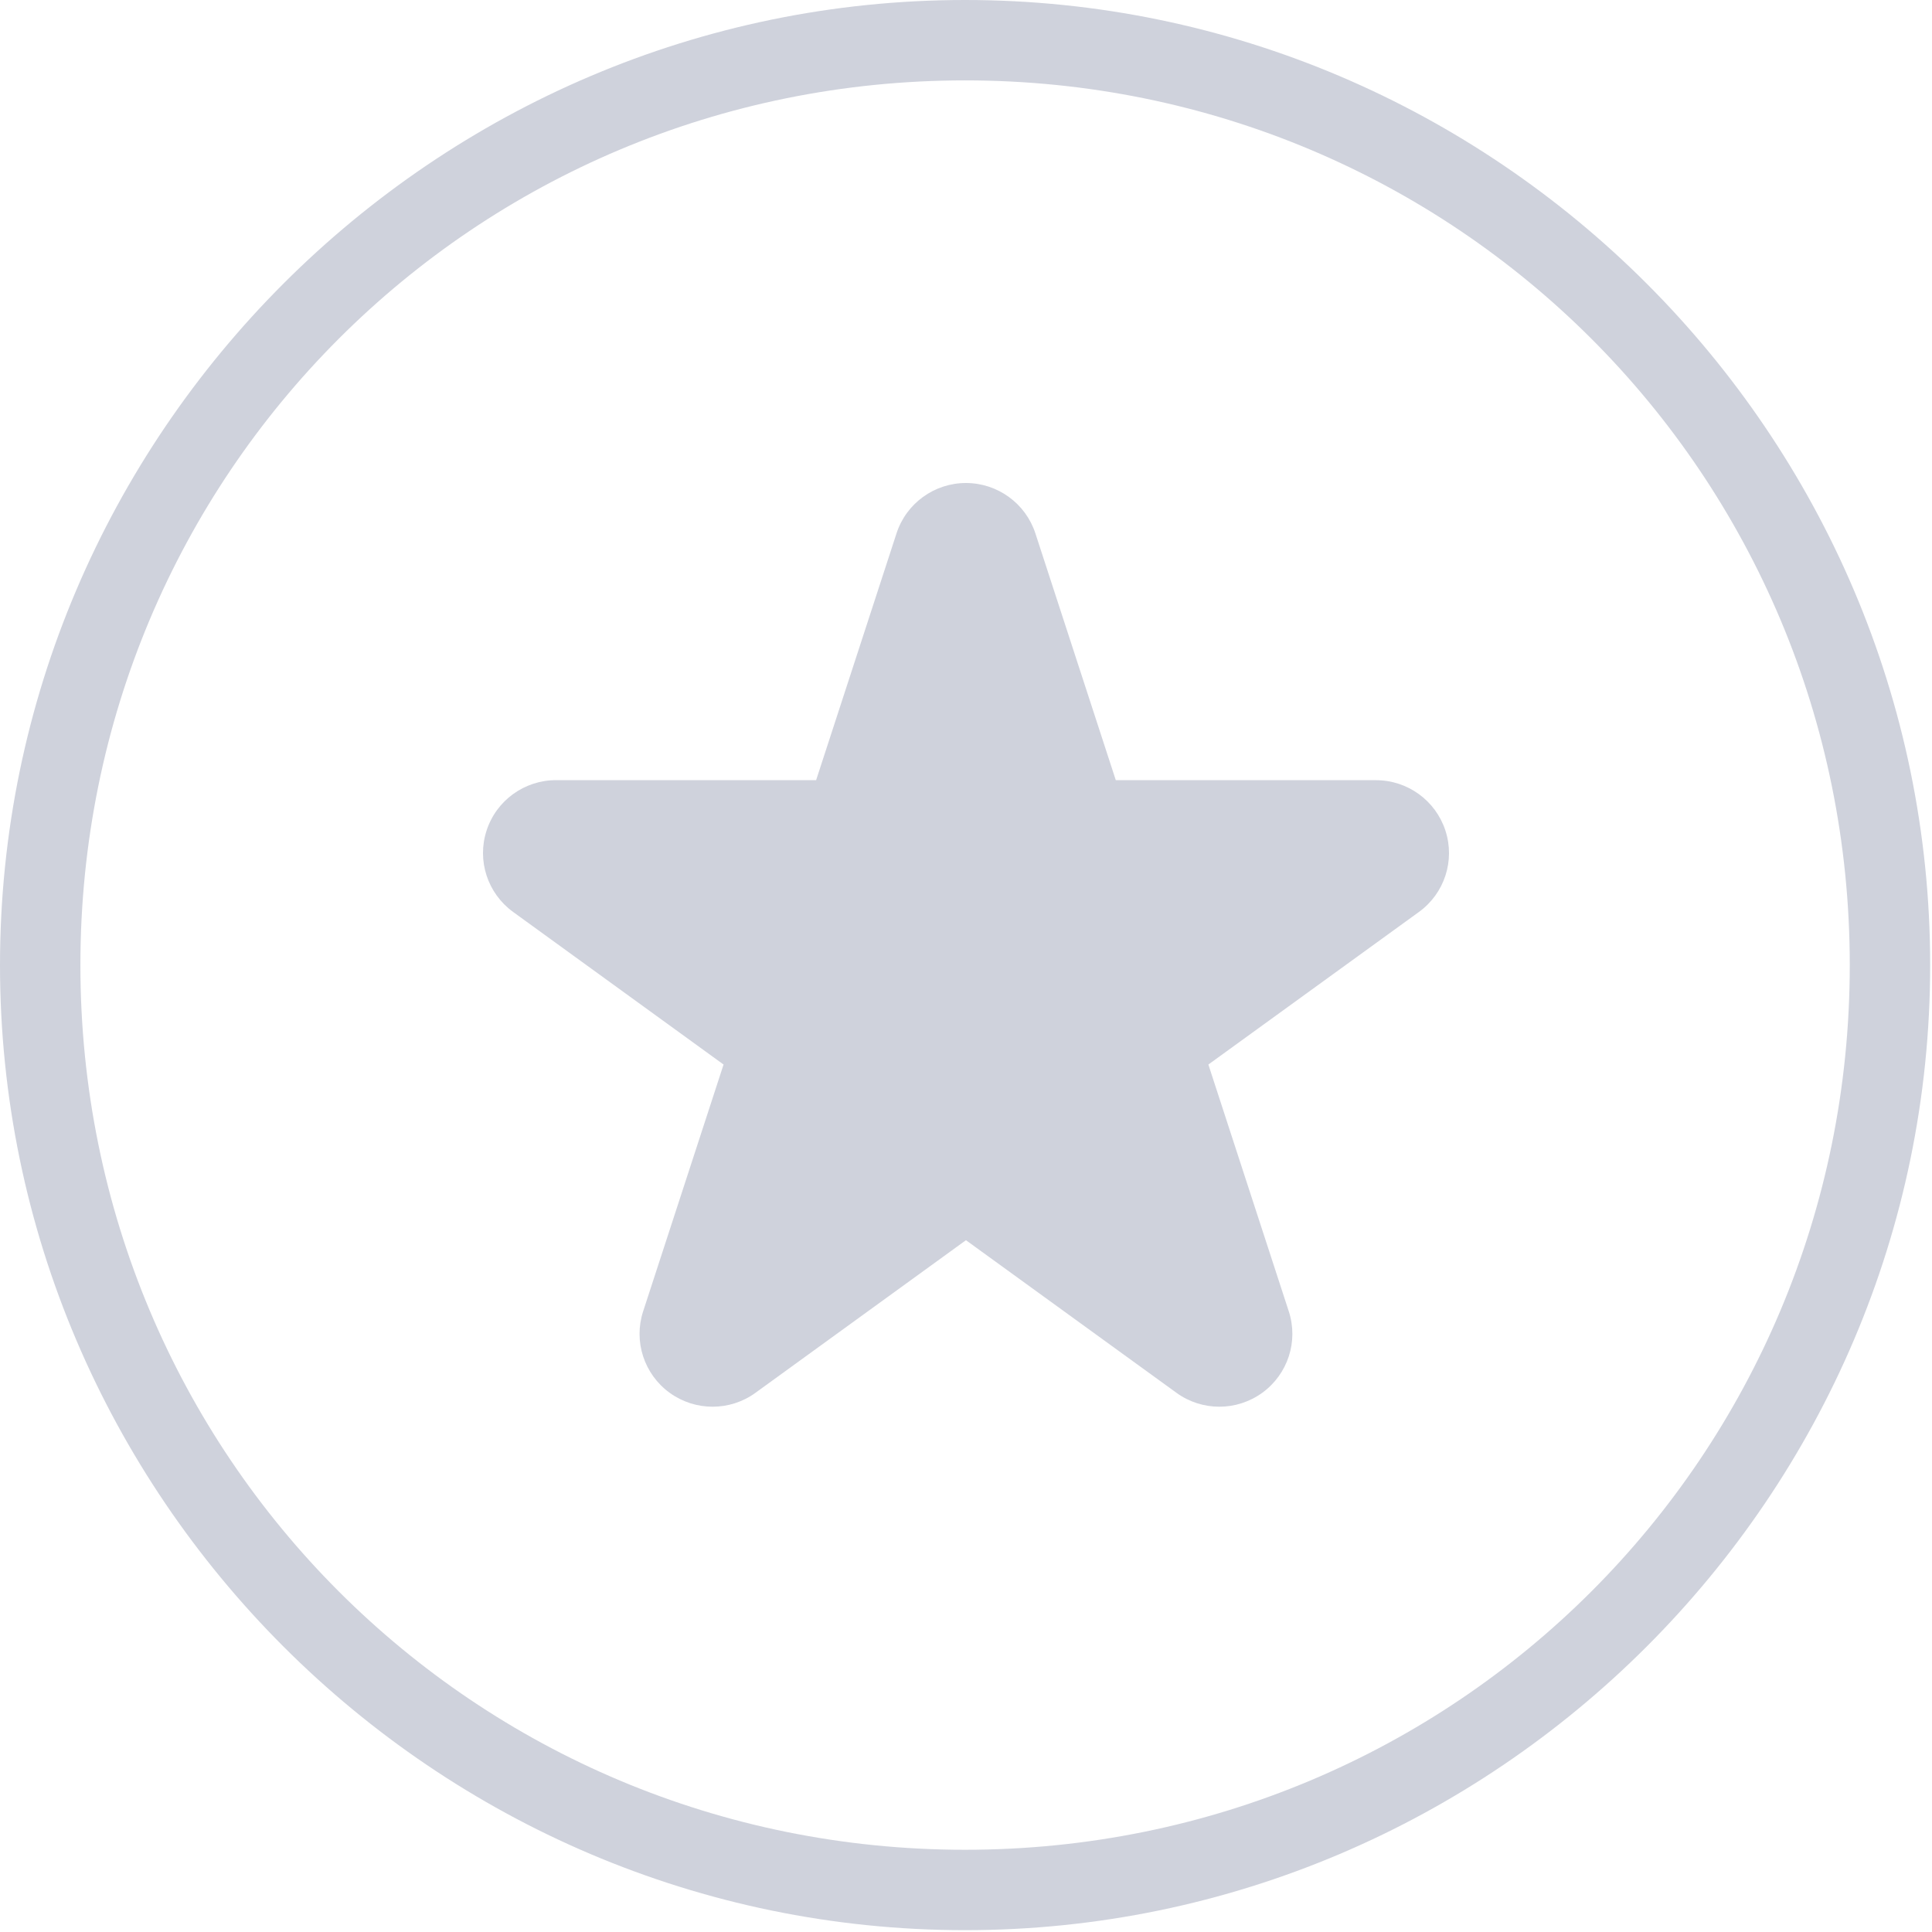
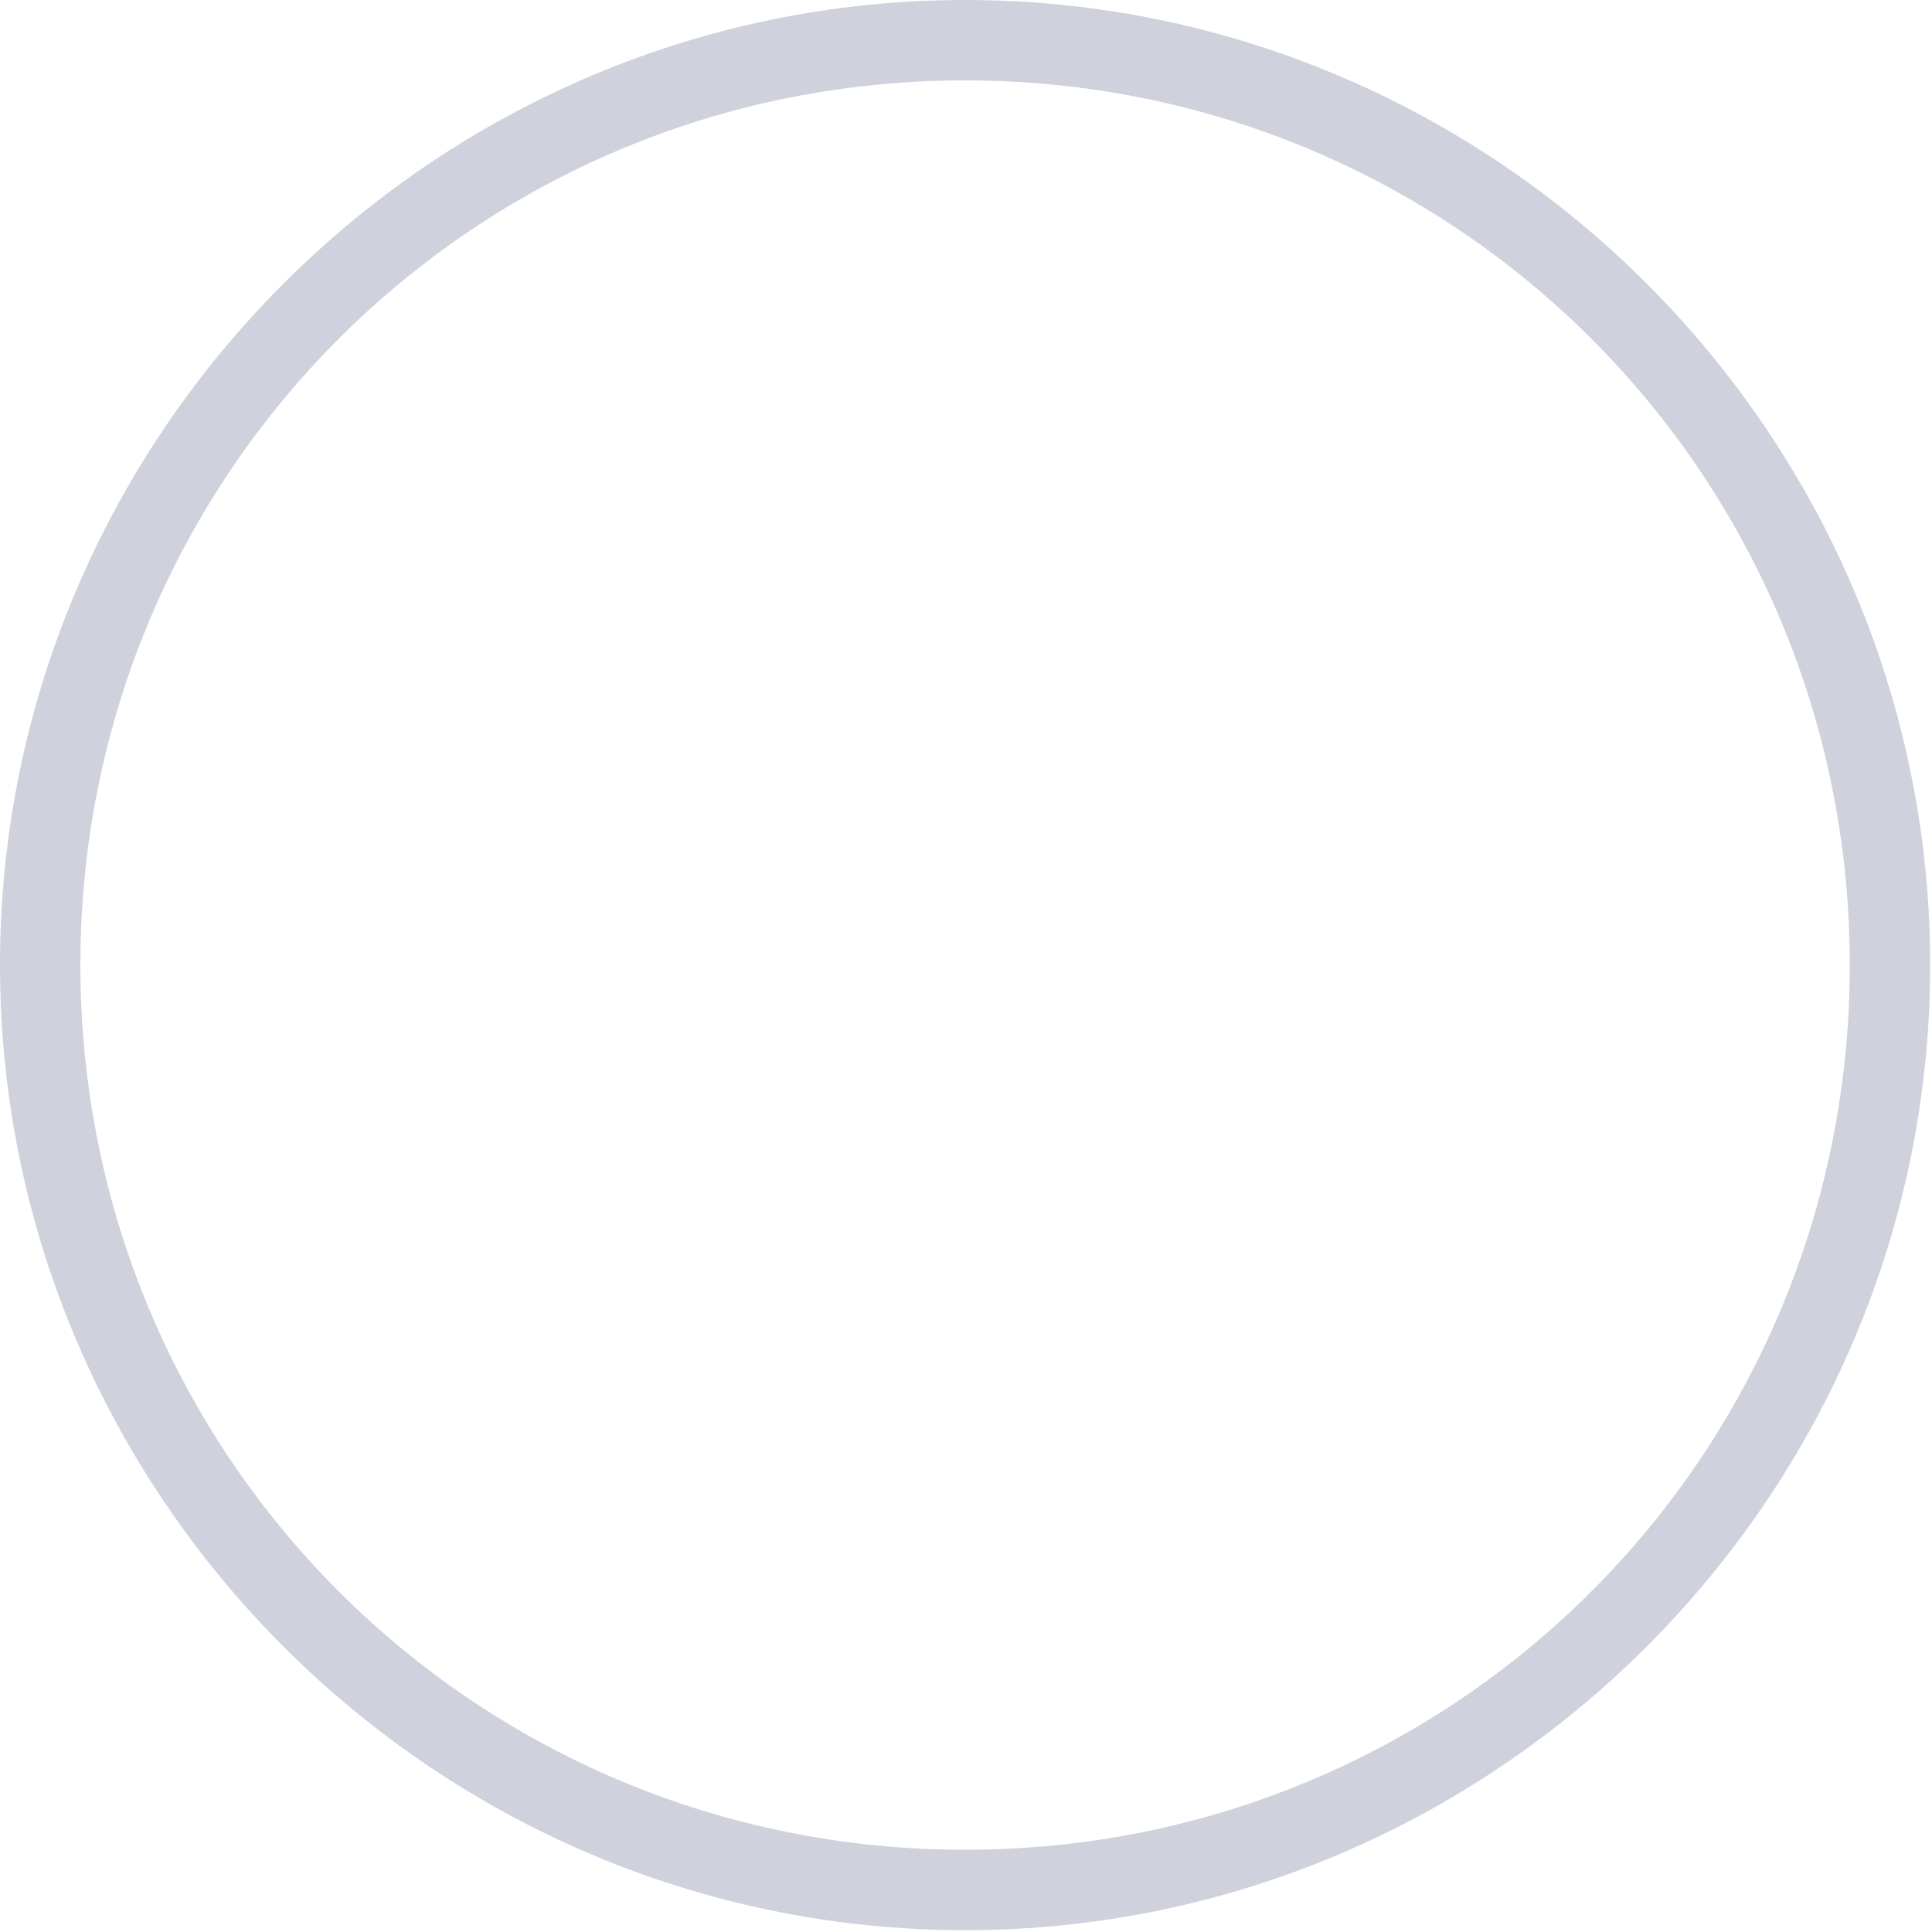
<svg xmlns="http://www.w3.org/2000/svg" width="80" height="80" viewBox="0 0 80 80" fill="none">
  <path fill-rule="evenodd" clip-rule="evenodd" d="M39.962 0C17.987 0 0 17.987 0 39.962C0 61.937 17.987 79.924 39.962 79.924C61.937 79.924 79.924 61.937 79.924 39.962C79.924 17.987 61.937 0 39.962 0ZM39.962 76.595C19.646 76.595 3.329 60.279 3.329 39.962C3.329 19.646 19.646 3.329 39.962 3.329C60.279 3.329 76.595 19.646 76.595 39.962C76.595 60.279 60.279 76.595 39.962 76.595Z" fill="#CFD2DC" />
-   <path fill-rule="evenodd" clip-rule="evenodd" d="M37.123 22.085L33.794 32.304H23.024C21.715 32.304 20.552 33.146 20.149 34.389C19.742 35.631 20.187 36.992 21.246 37.761L29.961 44.08L26.631 54.3C26.225 55.542 26.67 56.903 27.728 57.672C28.26 58.057 28.884 58.249 29.506 58.249C30.131 58.249 30.756 58.057 31.284 57.672L39.998 51.354L48.713 57.672C49.241 58.057 49.866 58.249 50.491 58.249C51.112 58.249 51.737 58.057 52.268 57.672C53.327 56.903 53.772 55.542 53.365 54.298L50.036 44.08L58.754 37.763C59.813 36.996 60.258 35.635 59.851 34.391C59.445 33.148 58.285 32.306 56.976 32.306H46.203L42.873 22.085C42.467 20.842 41.307 20.002 39.998 20C38.69 20 37.526 20.842 37.123 22.085Z" fill="#CFD2DC" />
</svg>